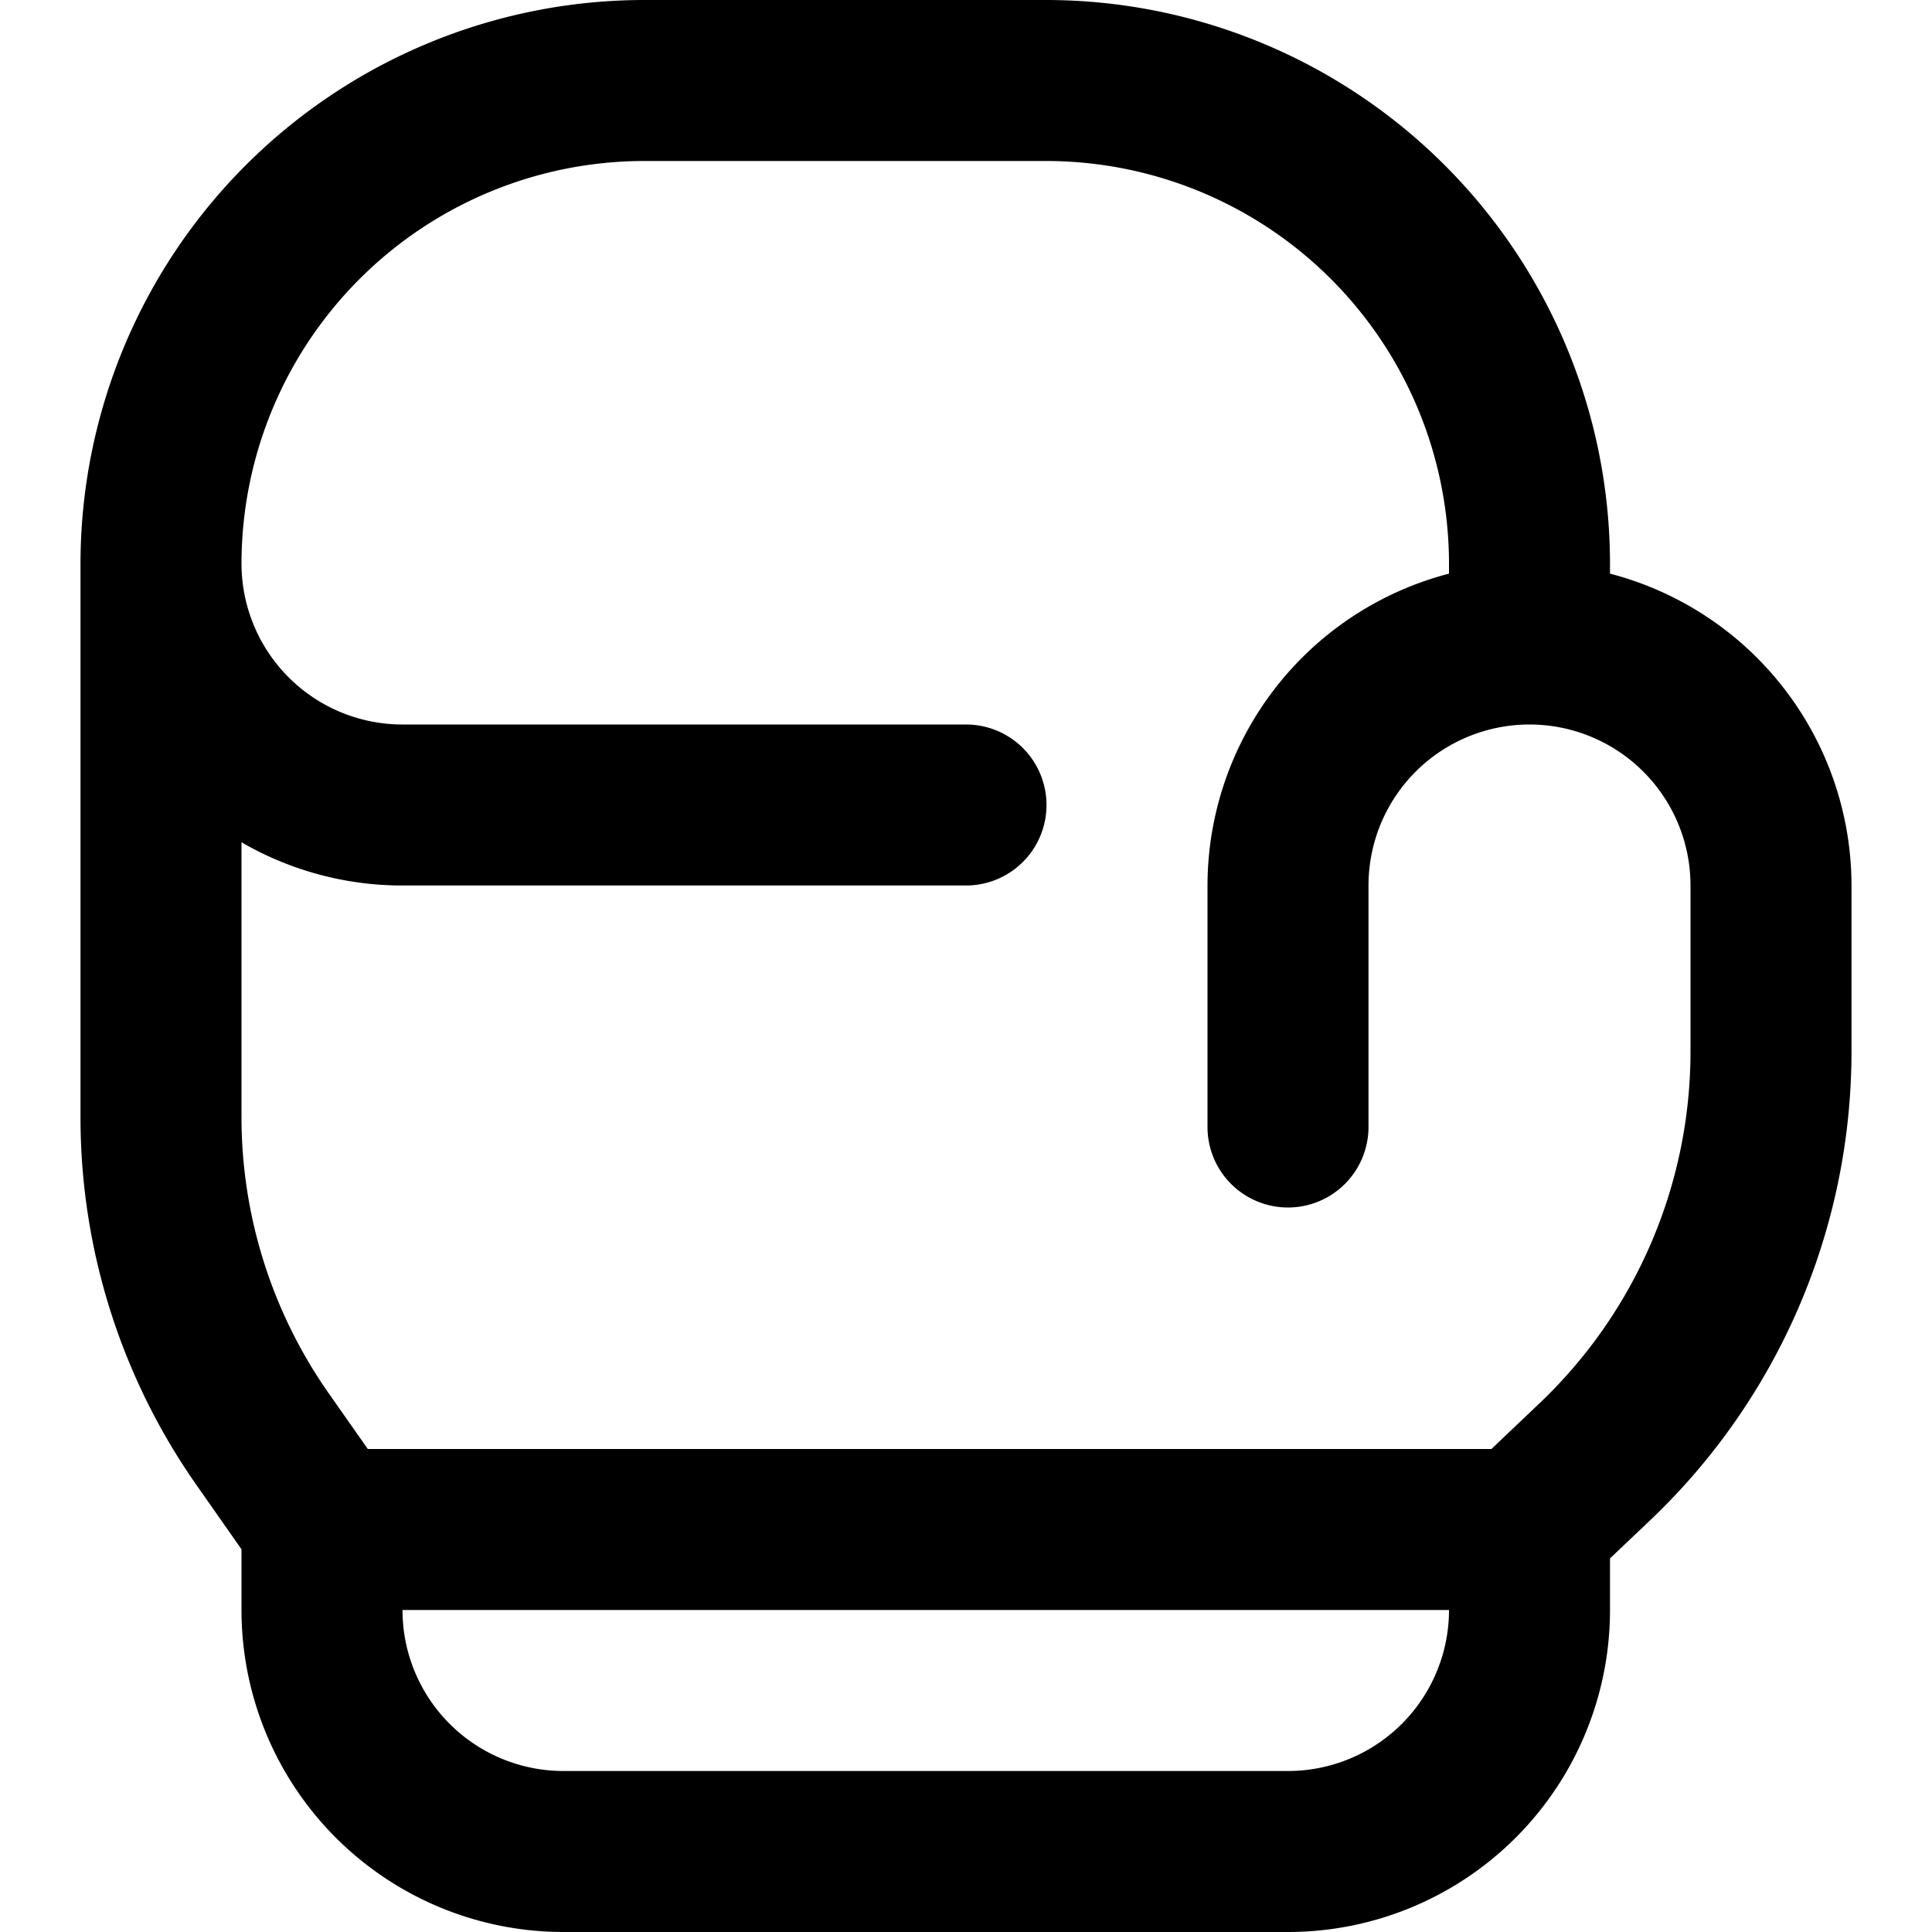
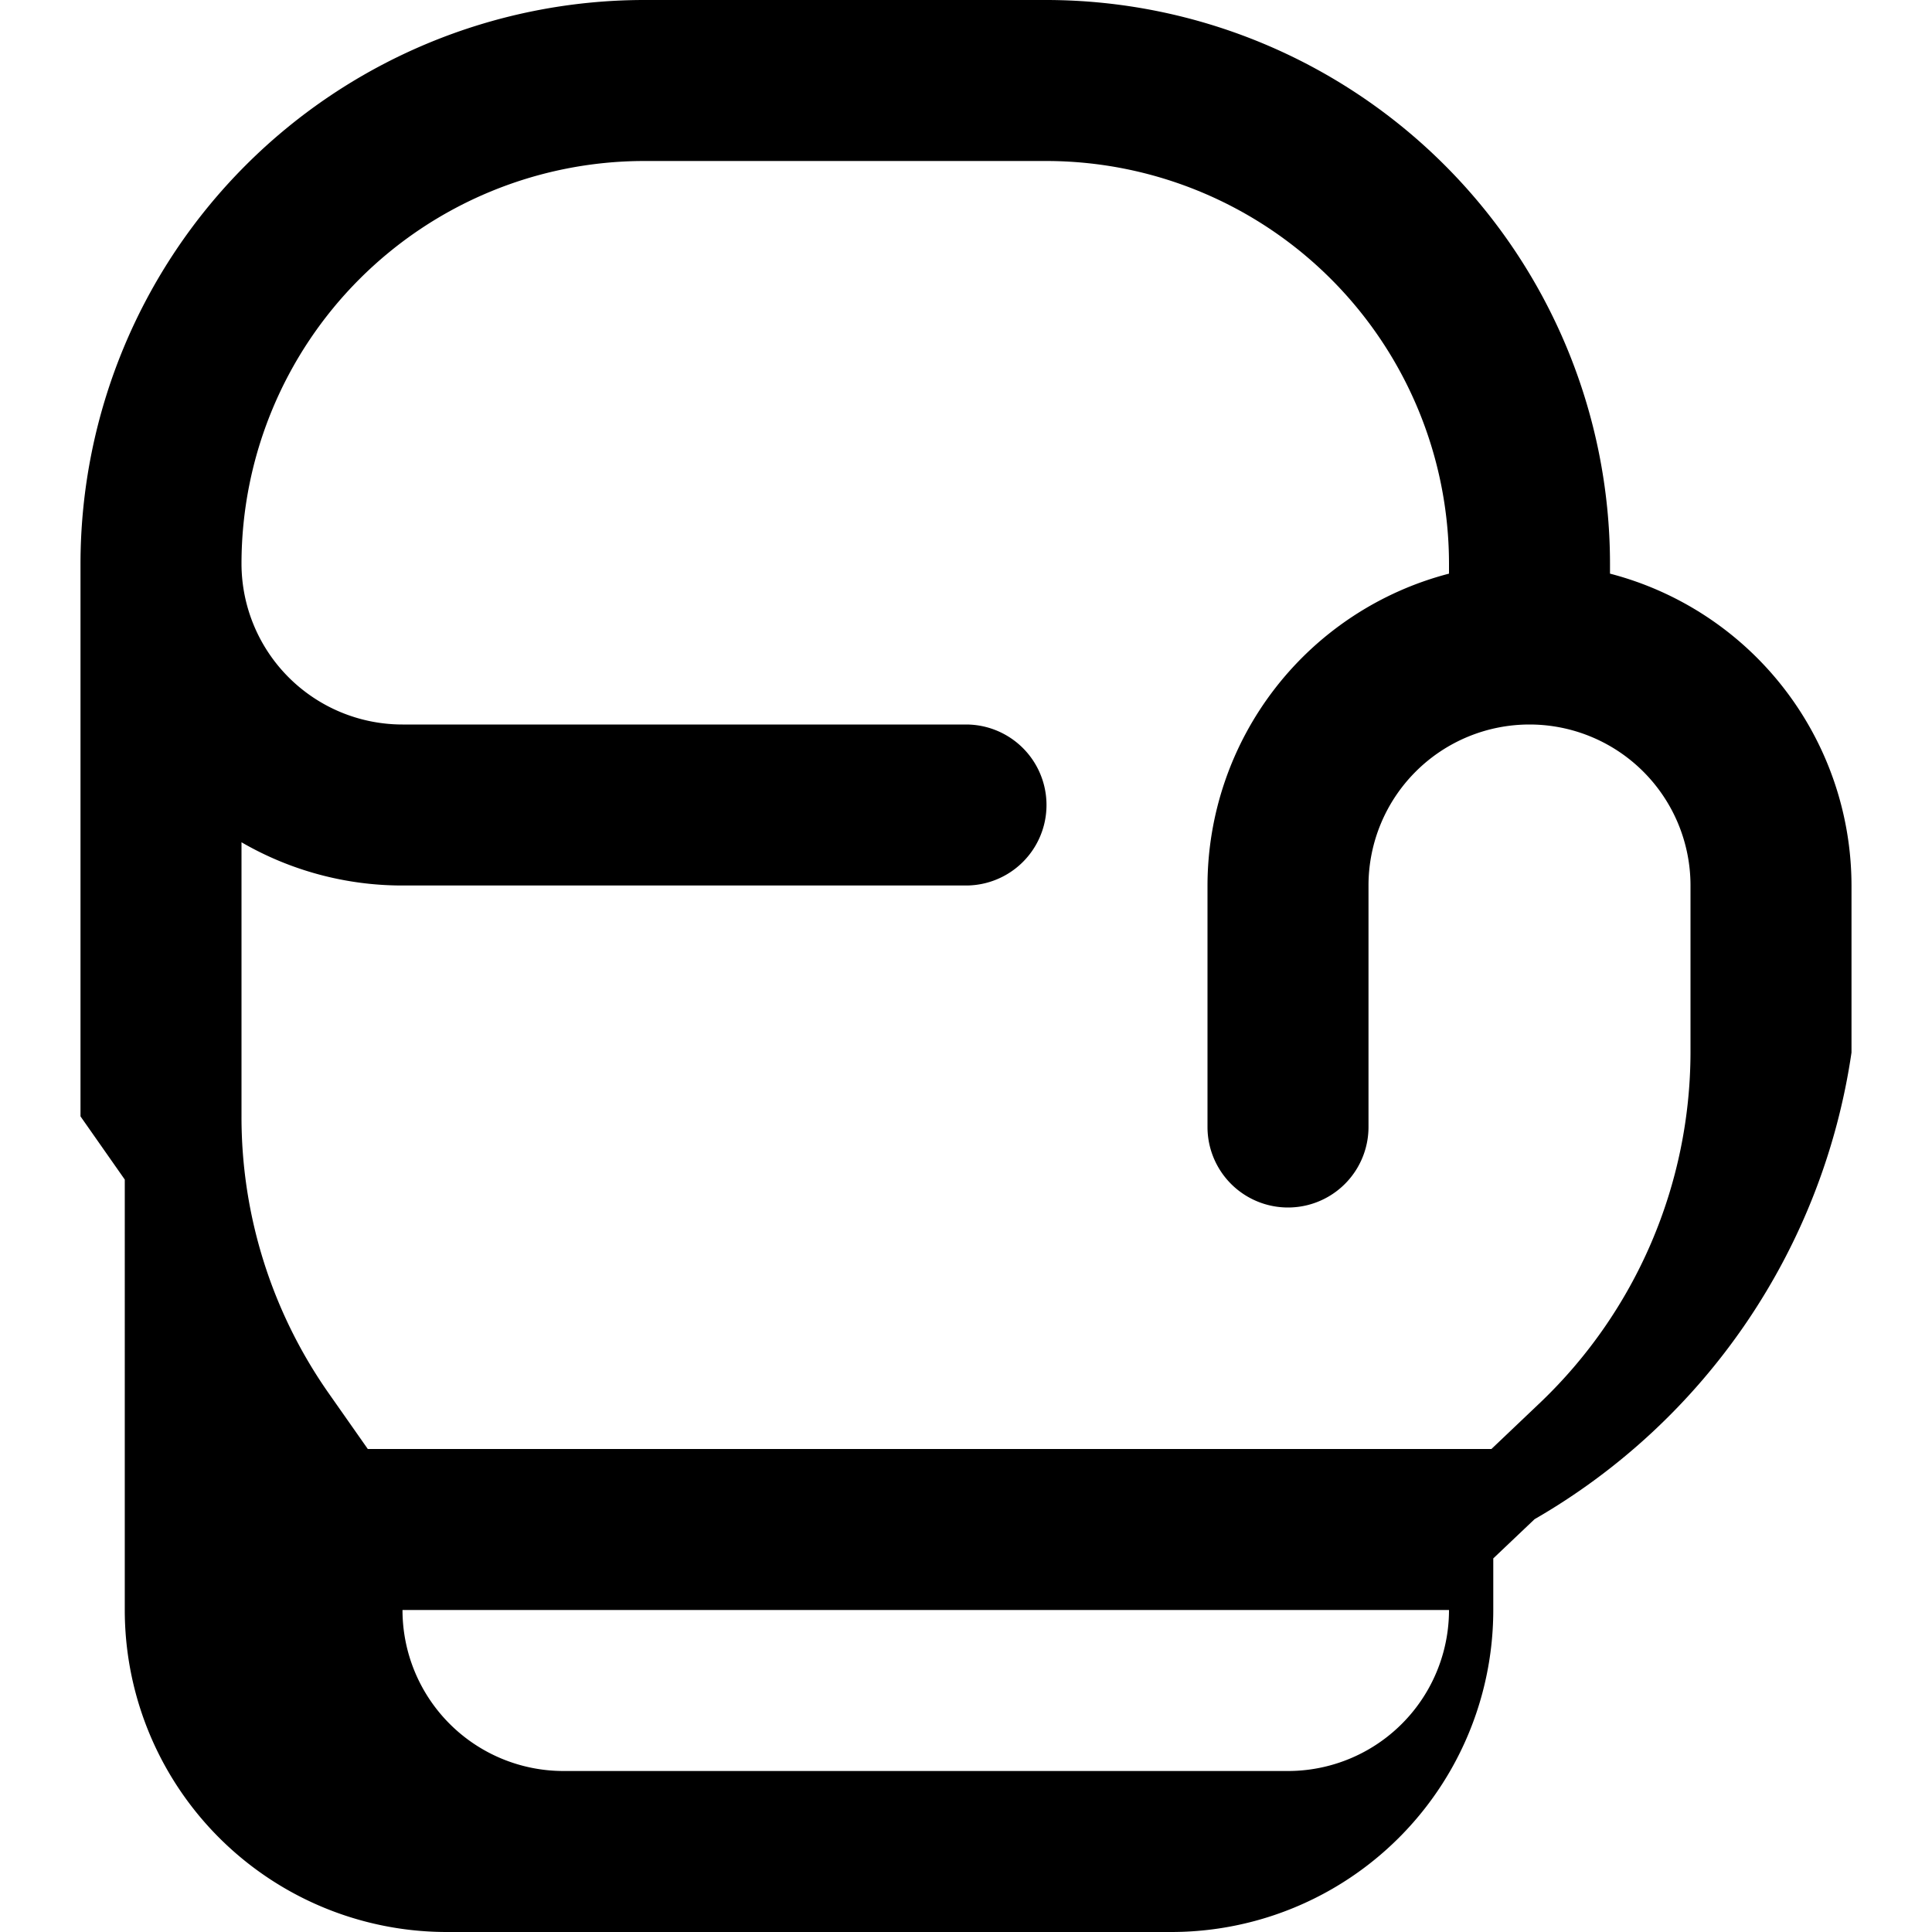
<svg xmlns="http://www.w3.org/2000/svg" id="Layer_1" data-name="Layer 1" viewBox="0 0 24 24" width="512" height="512">
-   <path d="M20,7.126V7a7.008,7.008,0,0,0-7-7H8A7.008,7.008,0,0,0,1,7v6.868a7.958,7.958,0,0,0,1.45,4.593l.55.785V20a4,4,0,0,0,4,4h9a4,4,0,0,0,4-4v-.641l.513-.487A8.033,8.033,0,0,0,23,13.075V11A4.008,4.008,0,0,0,20,7.126ZM16,22H7a2,2,0,0,1-2-2H18A2,2,0,0,1,16,22Zm5-8.925a6.027,6.027,0,0,1-1.866,4.348L18.527,18H4.569l-.482-.687A5.975,5.975,0,0,1,3,13.868V10.463A3.98,3.98,0,0,0,5,11h7a1,1,0,0,0,0-2H5A2,2,0,0,1,3,7,5.006,5.006,0,0,1,8,2h5a5.006,5.006,0,0,1,5,5v.126A4.008,4.008,0,0,0,15,11v3a1,1,0,0,0,2,0V11a2,2,0,0,1,4,0Z" />
+   <path d="M20,7.126V7a7.008,7.008,0,0,0-7-7H8A7.008,7.008,0,0,0,1,7v6.868l.55.785V20a4,4,0,0,0,4,4h9a4,4,0,0,0,4-4v-.641l.513-.487A8.033,8.033,0,0,0,23,13.075V11A4.008,4.008,0,0,0,20,7.126ZM16,22H7a2,2,0,0,1-2-2H18A2,2,0,0,1,16,22Zm5-8.925a6.027,6.027,0,0,1-1.866,4.348L18.527,18H4.569l-.482-.687A5.975,5.975,0,0,1,3,13.868V10.463A3.98,3.98,0,0,0,5,11h7a1,1,0,0,0,0-2H5A2,2,0,0,1,3,7,5.006,5.006,0,0,1,8,2h5a5.006,5.006,0,0,1,5,5v.126A4.008,4.008,0,0,0,15,11v3a1,1,0,0,0,2,0V11a2,2,0,0,1,4,0Z" />
</svg>